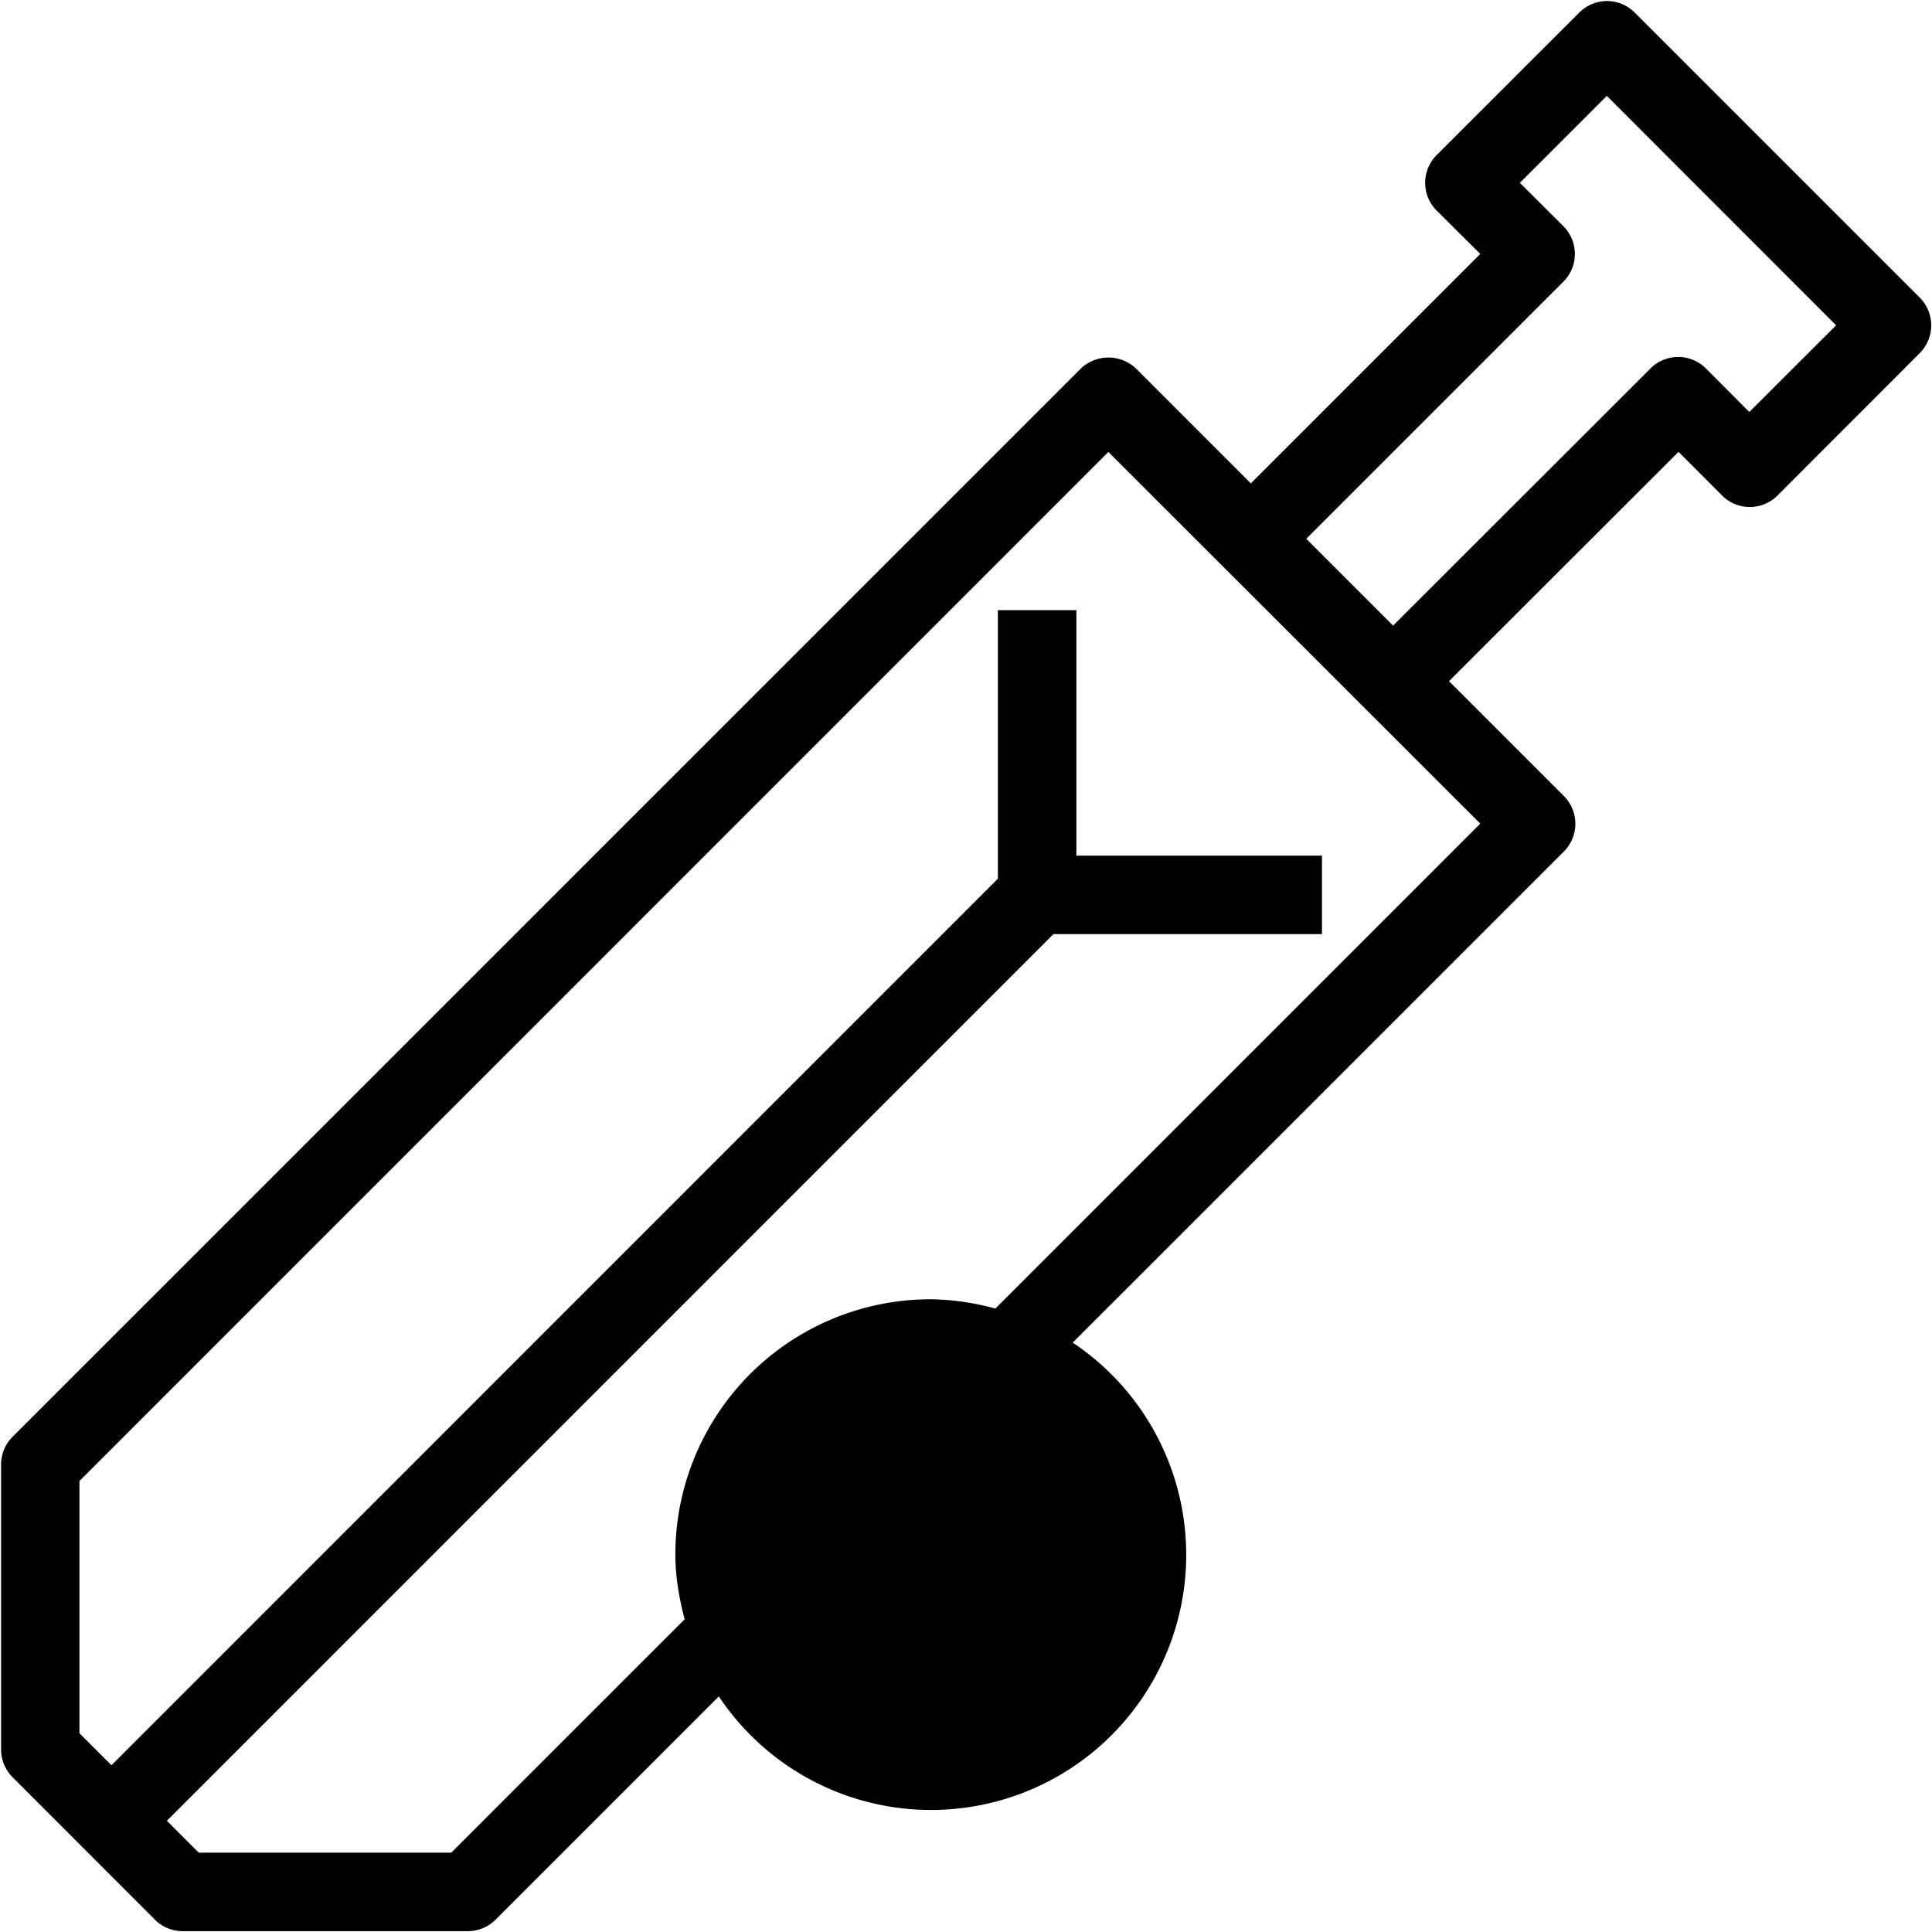
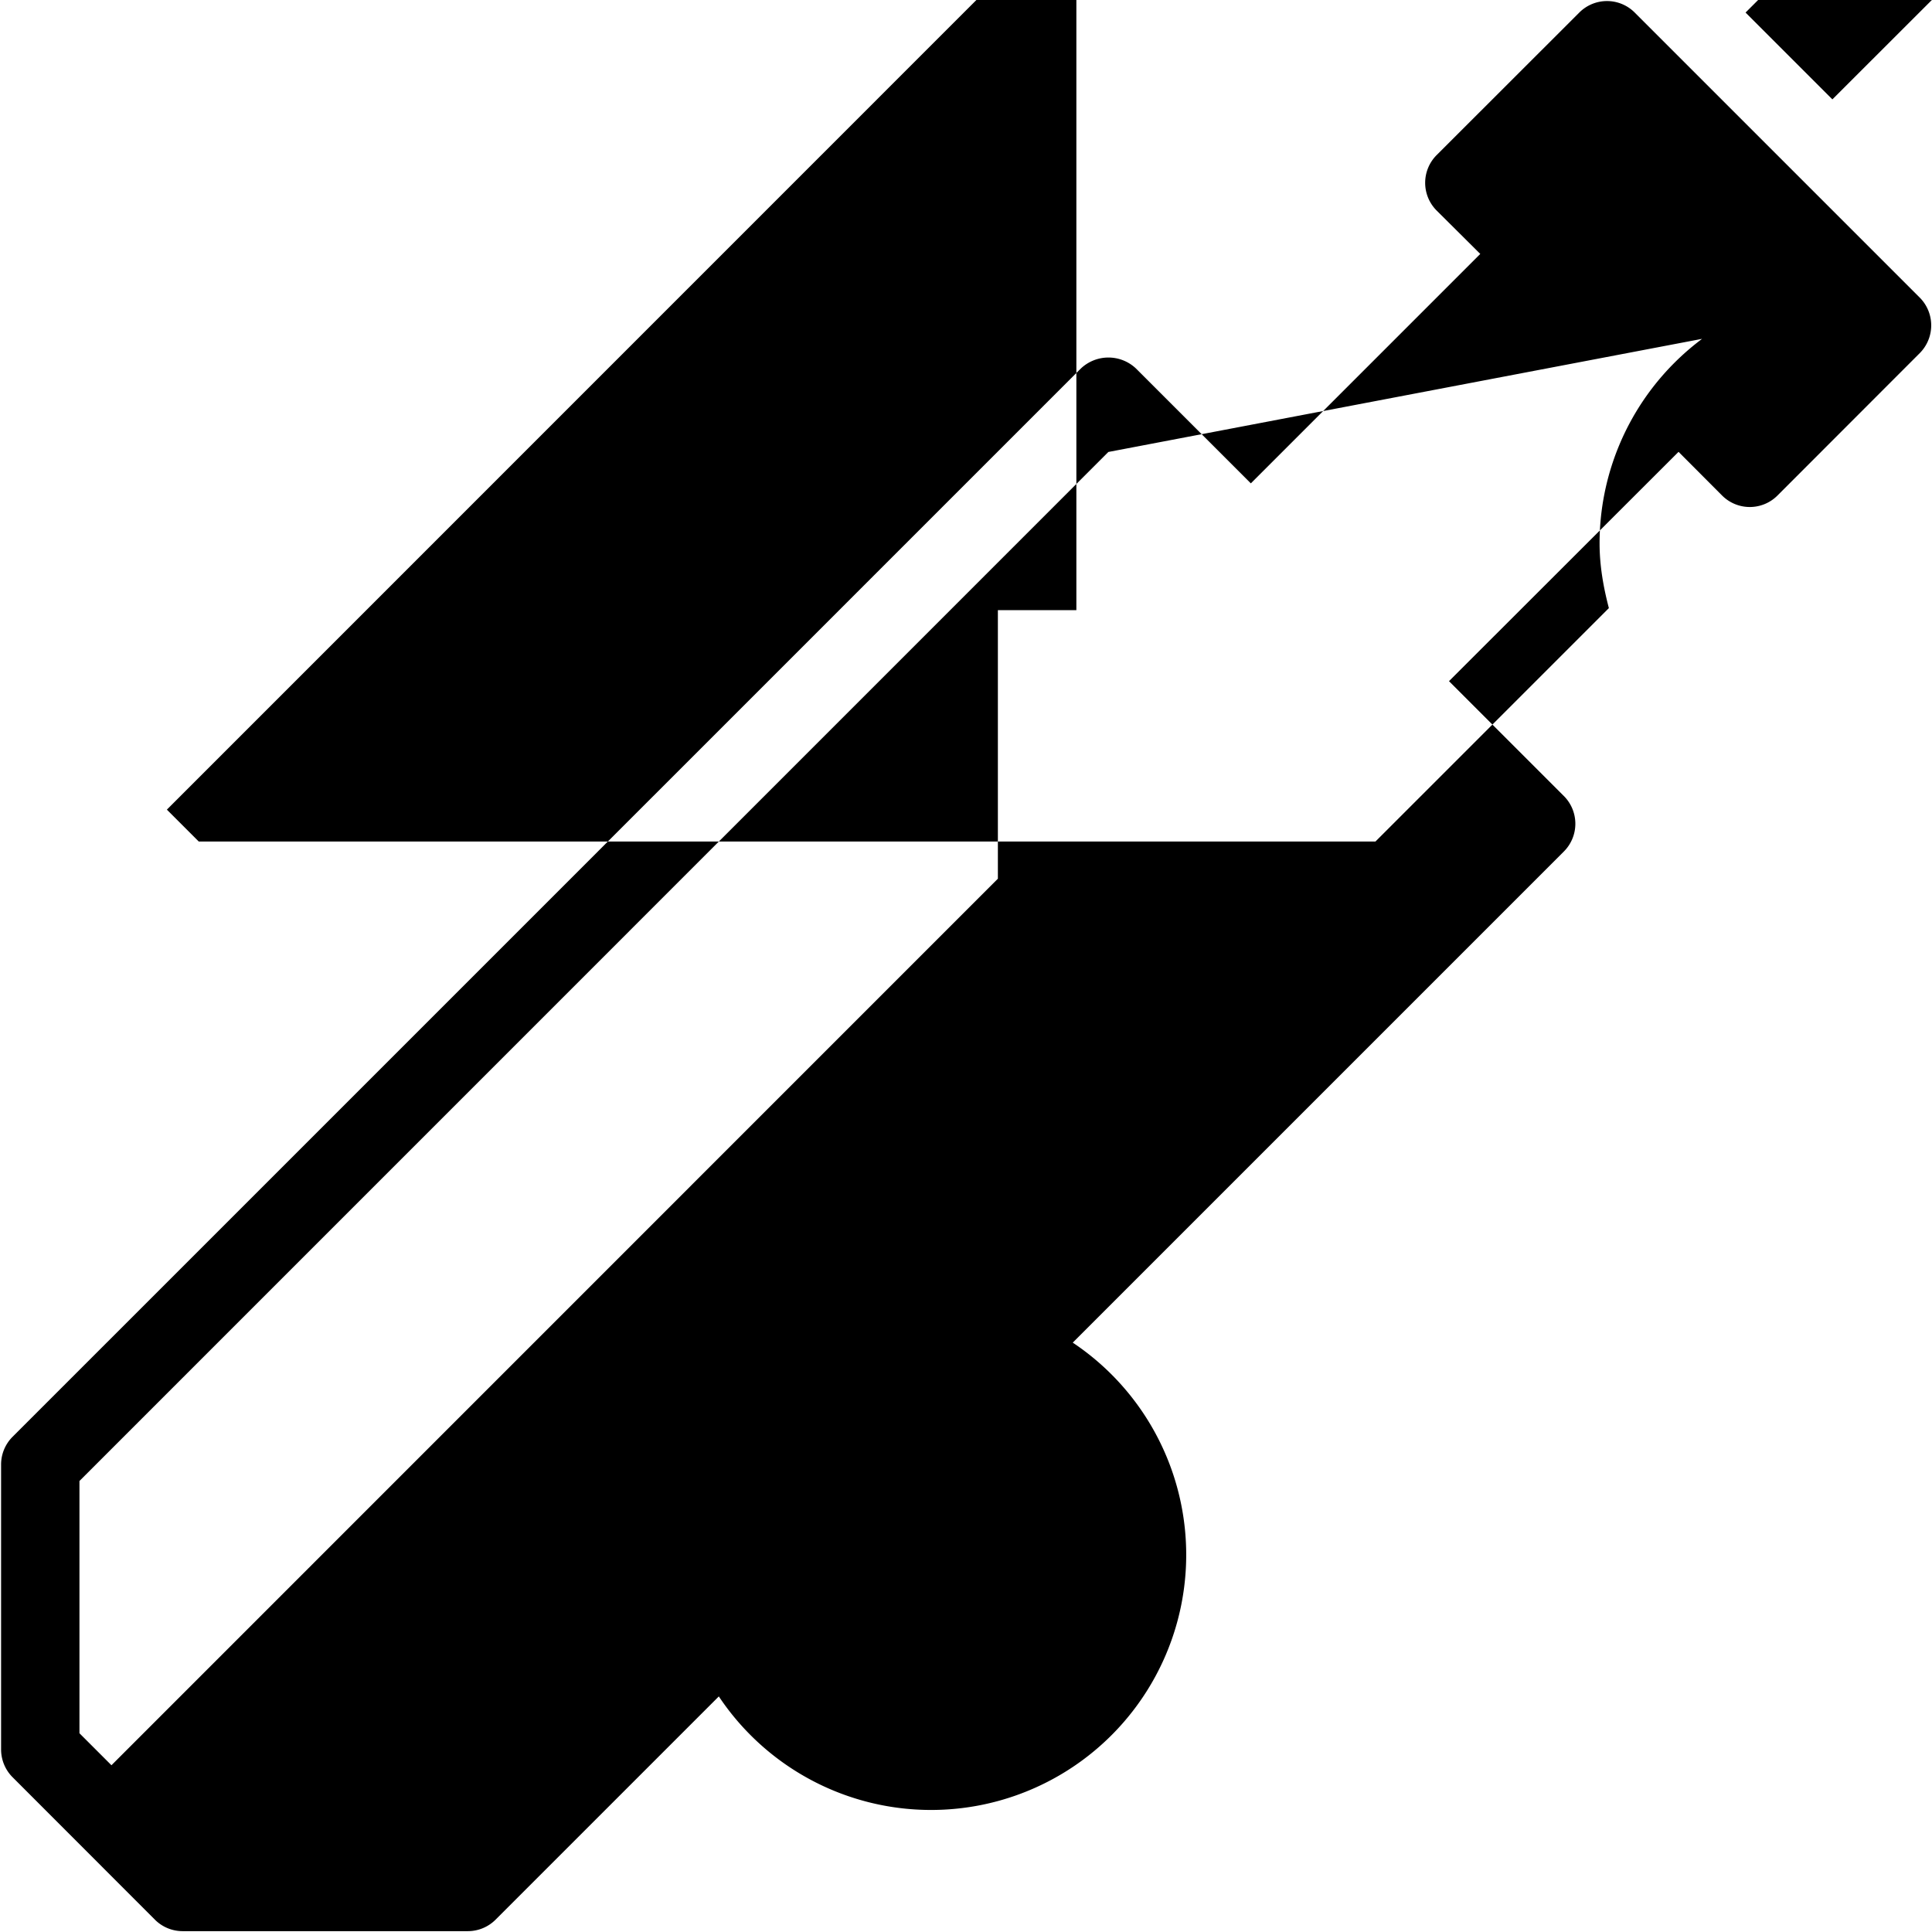
<svg xmlns="http://www.w3.org/2000/svg" viewBox="0 0 16 16">
-   <path d="M15.897 2.463 13.538.104a.324.324 0 0 0-.459 0l-1.181 1.18a.325.325 0 0 0 0 .46l.361.359-1.9 1.9-.95-.95a.332.332 0 0 0-.459 0L.104 11.899a.325.325 0 0 0-.095.23v2.359c0 .086.034.169.095.23l1.179 1.18a.324.324 0 0 0 .23.095h2.361a.325.325 0 0 0 .23-.095l1.849-1.849a2.113 2.113 0 1 0 2.931-2.93l4.067-4.067a.325.325 0 0 0 0-.46L12 5.641l1.901-1.899.36.361a.324.324 0 0 0 .46 0l1.179-1.18a.326.326 0 0 0-.002-.459zm-3.638 4.358-4.016 4.016a2.117 2.117 0 0 0-.537-.077 2.114 2.114 0 0 0-2.113 2.113c0 .187.032.365.077.537l-1.933 1.933H1.646l-.264-.264 7.342-7.343h2.224v-.65H8.914V5.053h-.65v2.224L.923 14.619l-.265-.265v-2.089l8.521-8.522zm2.228-3.409-.359-.36a.324.324 0 0 0-.46 0l-2.131 2.129-.719-.719 2.129-2.129a.325.325 0 0 0 0-.46l-.36-.359.72-.72 1.899 1.9z" />
+   <path d="M15.897 2.463 13.538.104a.324.324 0 0 0-.459 0l-1.181 1.18a.325.325 0 0 0 0 .46l.361.359-1.9 1.9-.95-.95a.332.332 0 0 0-.459 0L.104 11.899a.325.325 0 0 0-.095.23v2.359c0 .086.034.169.095.23l1.179 1.18a.324.324 0 0 0 .23.095h2.361a.325.325 0 0 0 .23-.095l1.849-1.849a2.113 2.113 0 1 0 2.931-2.93l4.067-4.067a.325.325 0 0 0 0-.46L12 5.641l1.901-1.899.36.361a.324.324 0 0 0 .46 0l1.179-1.18a.326.326 0 0 0-.002-.459za2.117 2.117 0 0 0-.537-.077 2.114 2.114 0 0 0-2.113 2.113c0 .187.032.365.077.537l-1.933 1.933H1.646l-.264-.264 7.342-7.343h2.224v-.65H8.914V5.053h-.65v2.224L.923 14.619l-.265-.265v-2.089l8.521-8.522zm2.228-3.409-.359-.36a.324.324 0 0 0-.46 0l-2.131 2.129-.719-.719 2.129-2.129a.325.325 0 0 0 0-.46l-.36-.359.72-.72 1.899 1.9z" />
</svg>